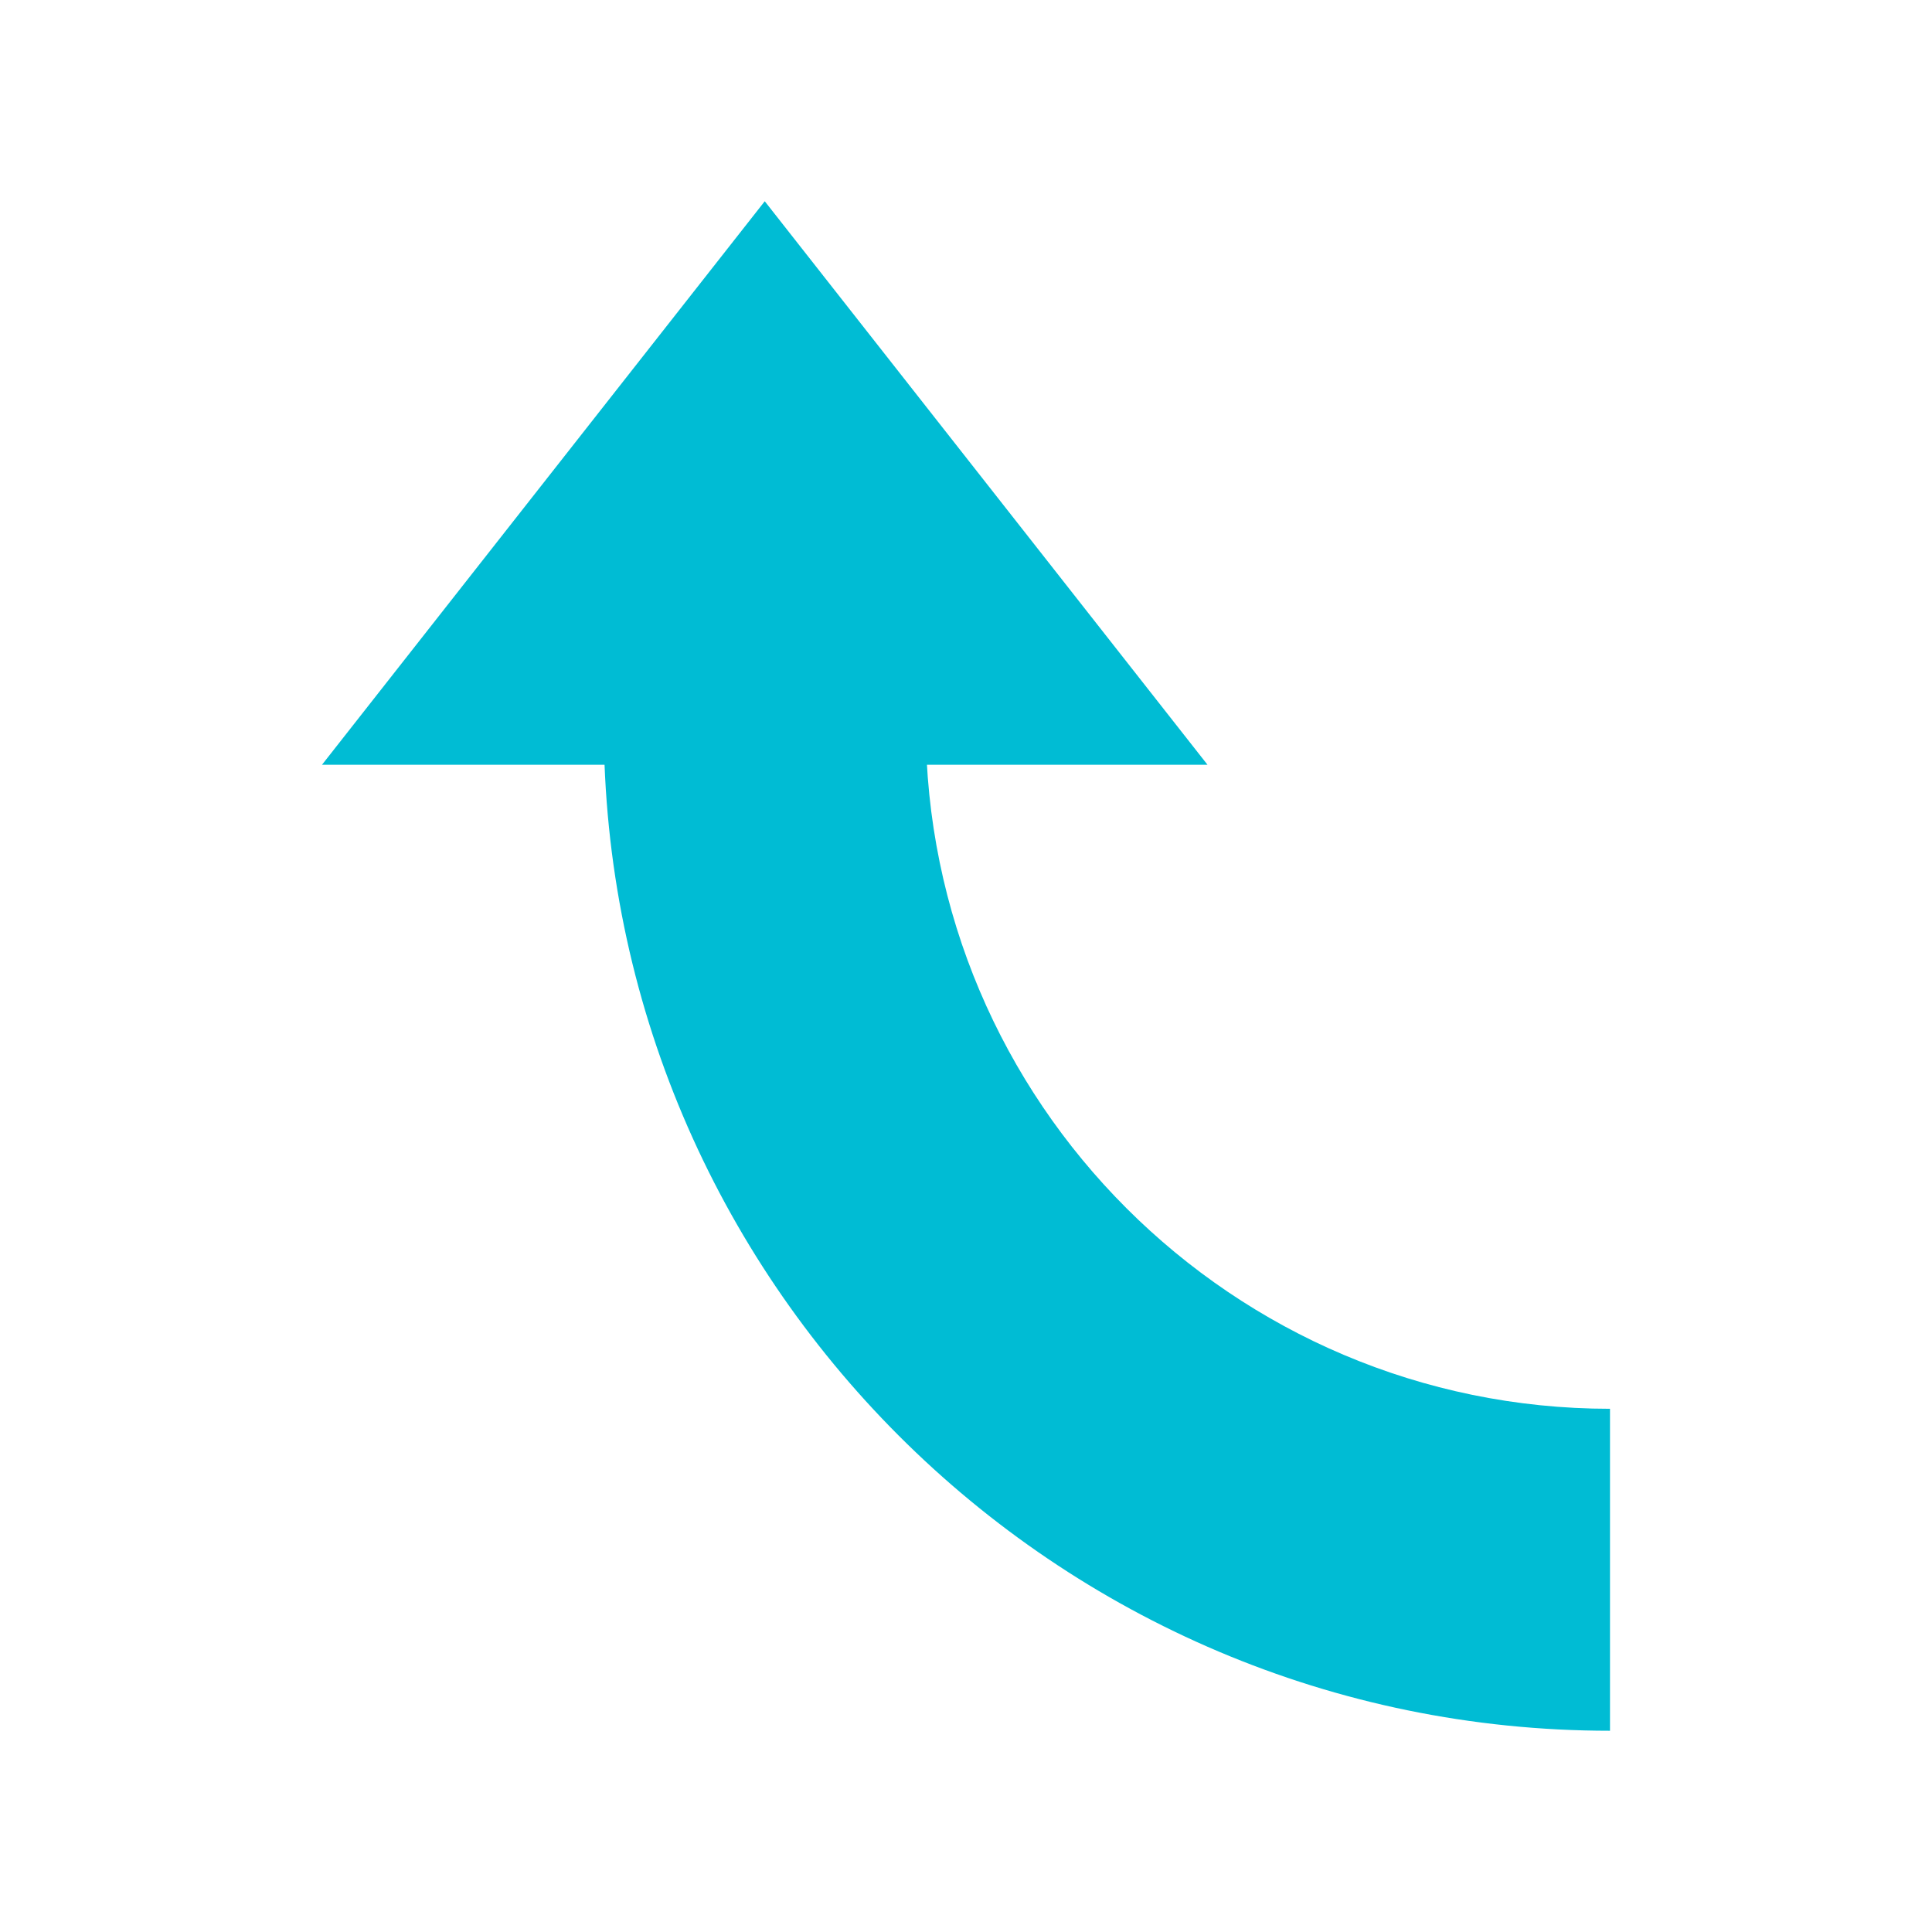
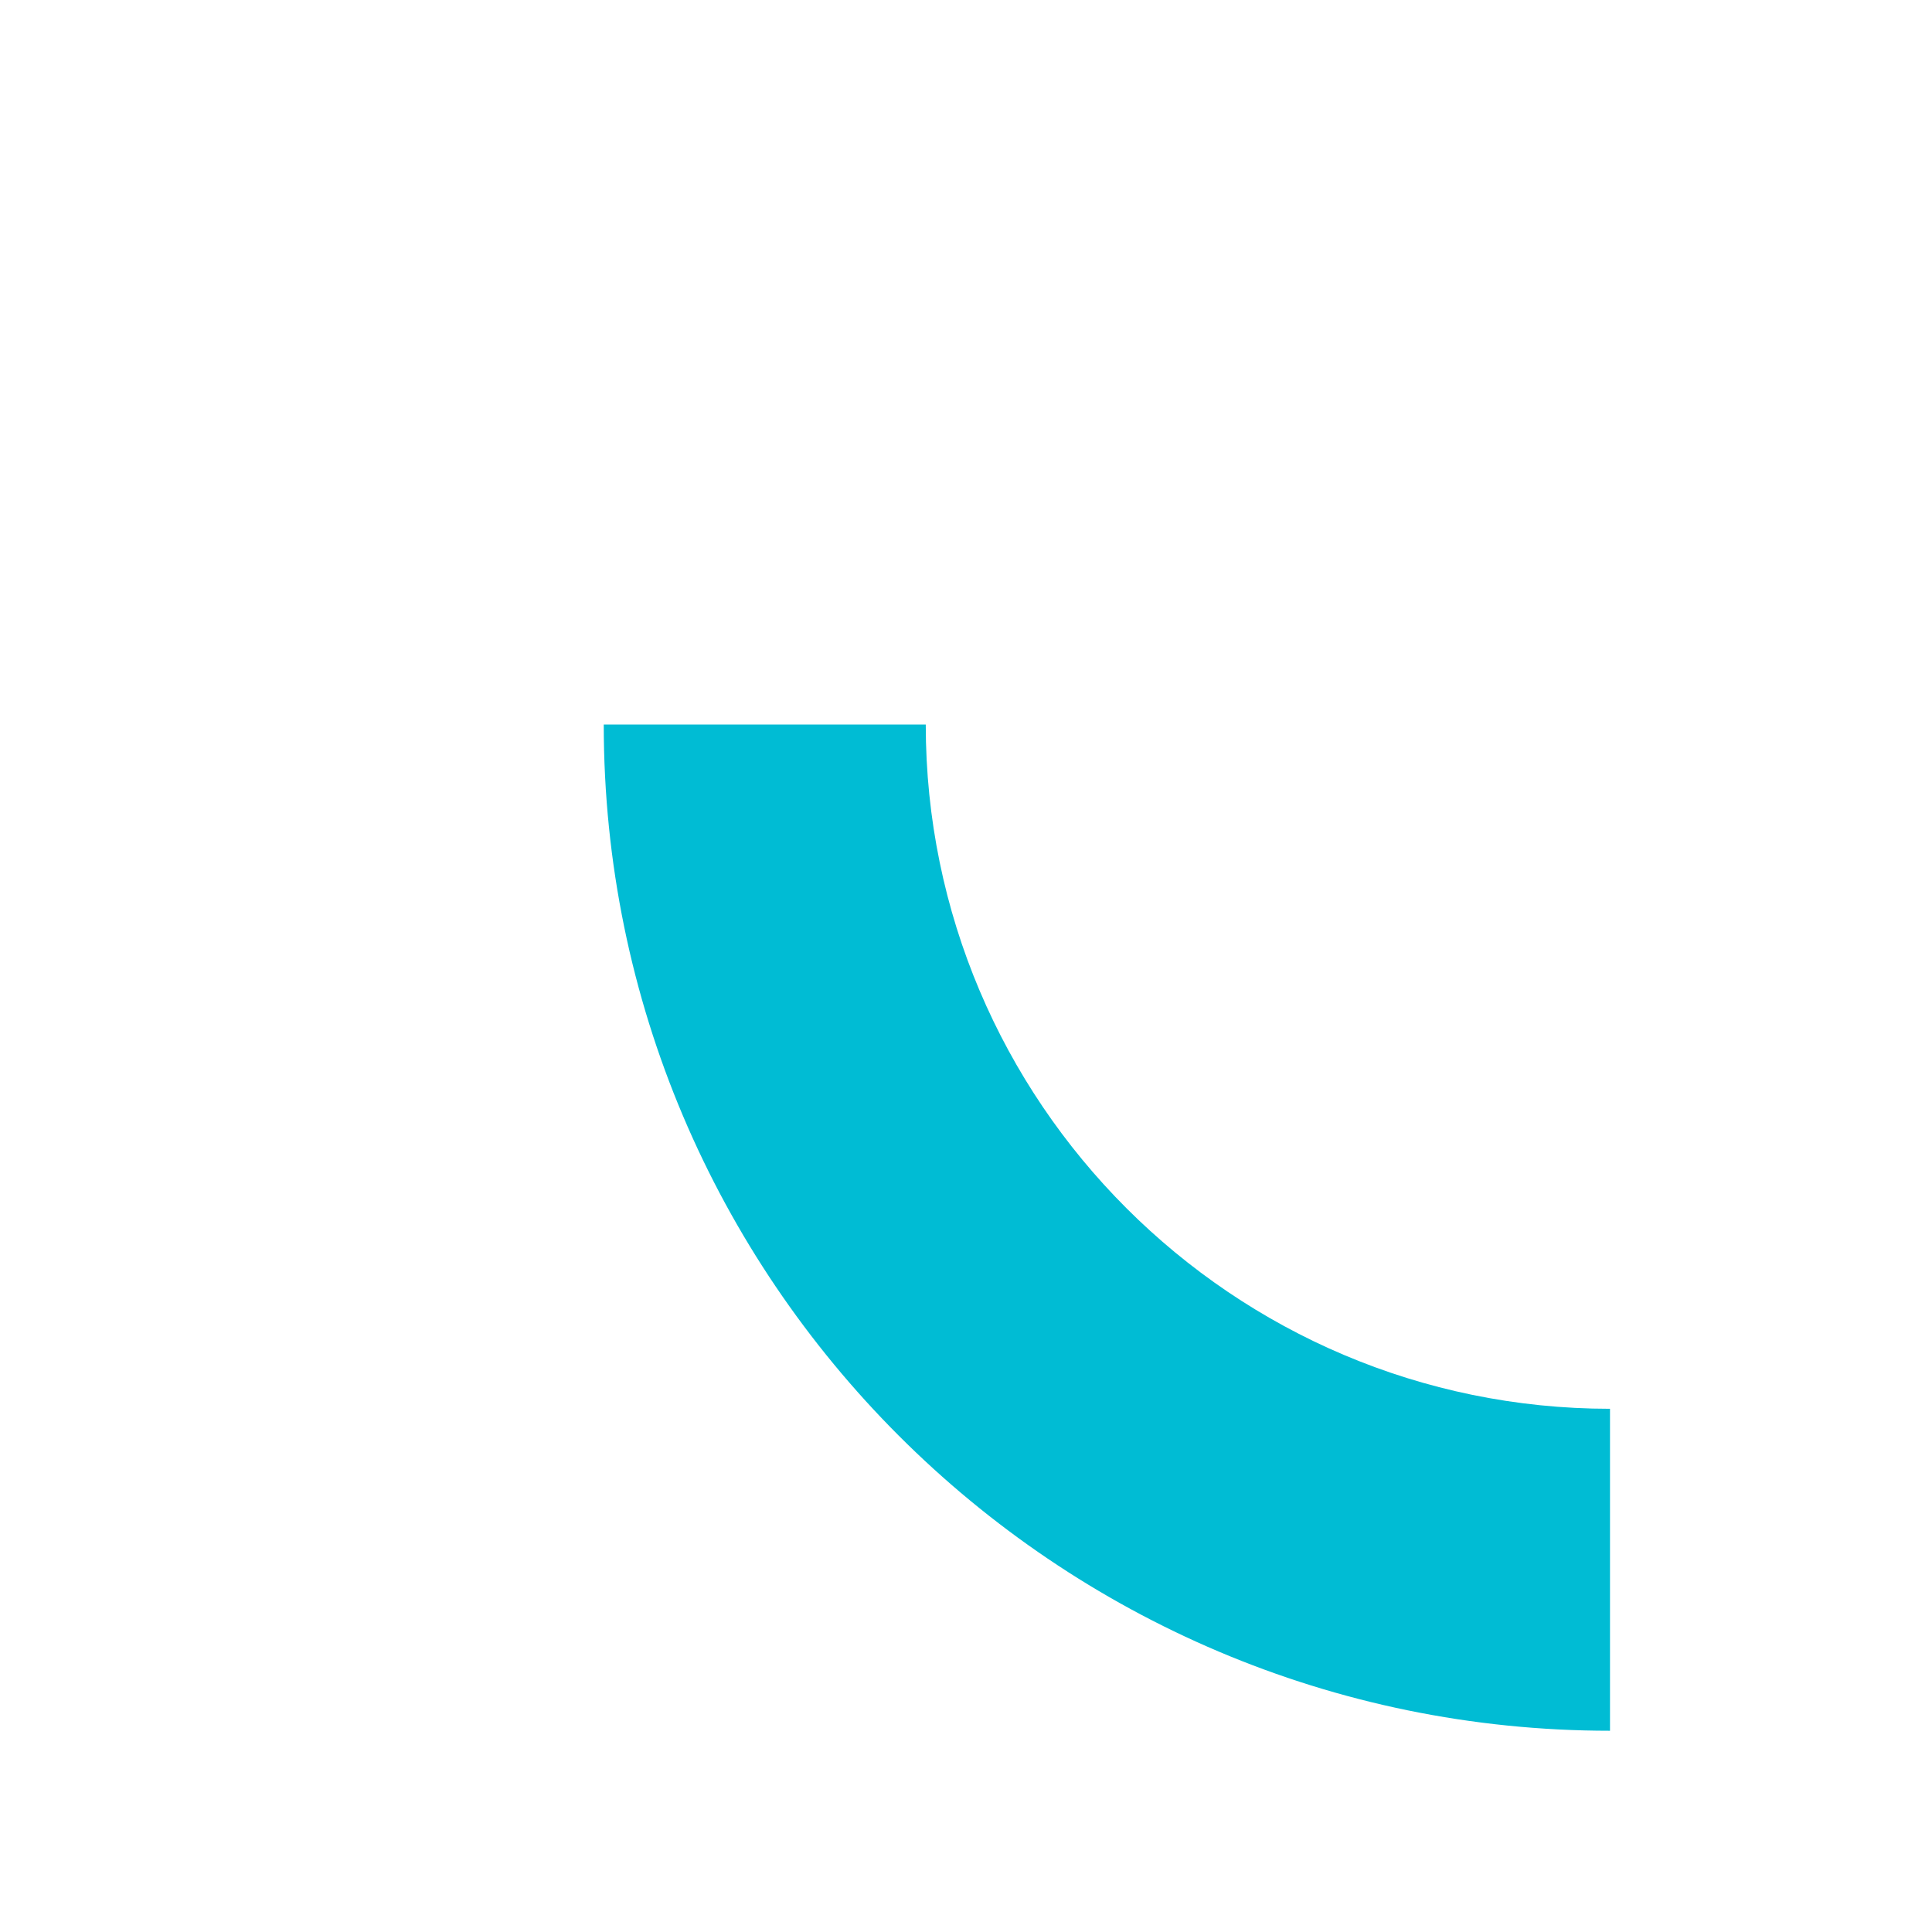
<svg xmlns="http://www.w3.org/2000/svg" width="64" height="64" viewBox="0 0 48 48">
-   <path fill="#00BCD4" d="M19 5L30 19 8 19z" />
  <path fill="#00BCD4" d="M40,43v-7.999C30.625,35,23,27.375,23,18h-8C15,31.785,26.215,43.001,40,43z" />
</svg>